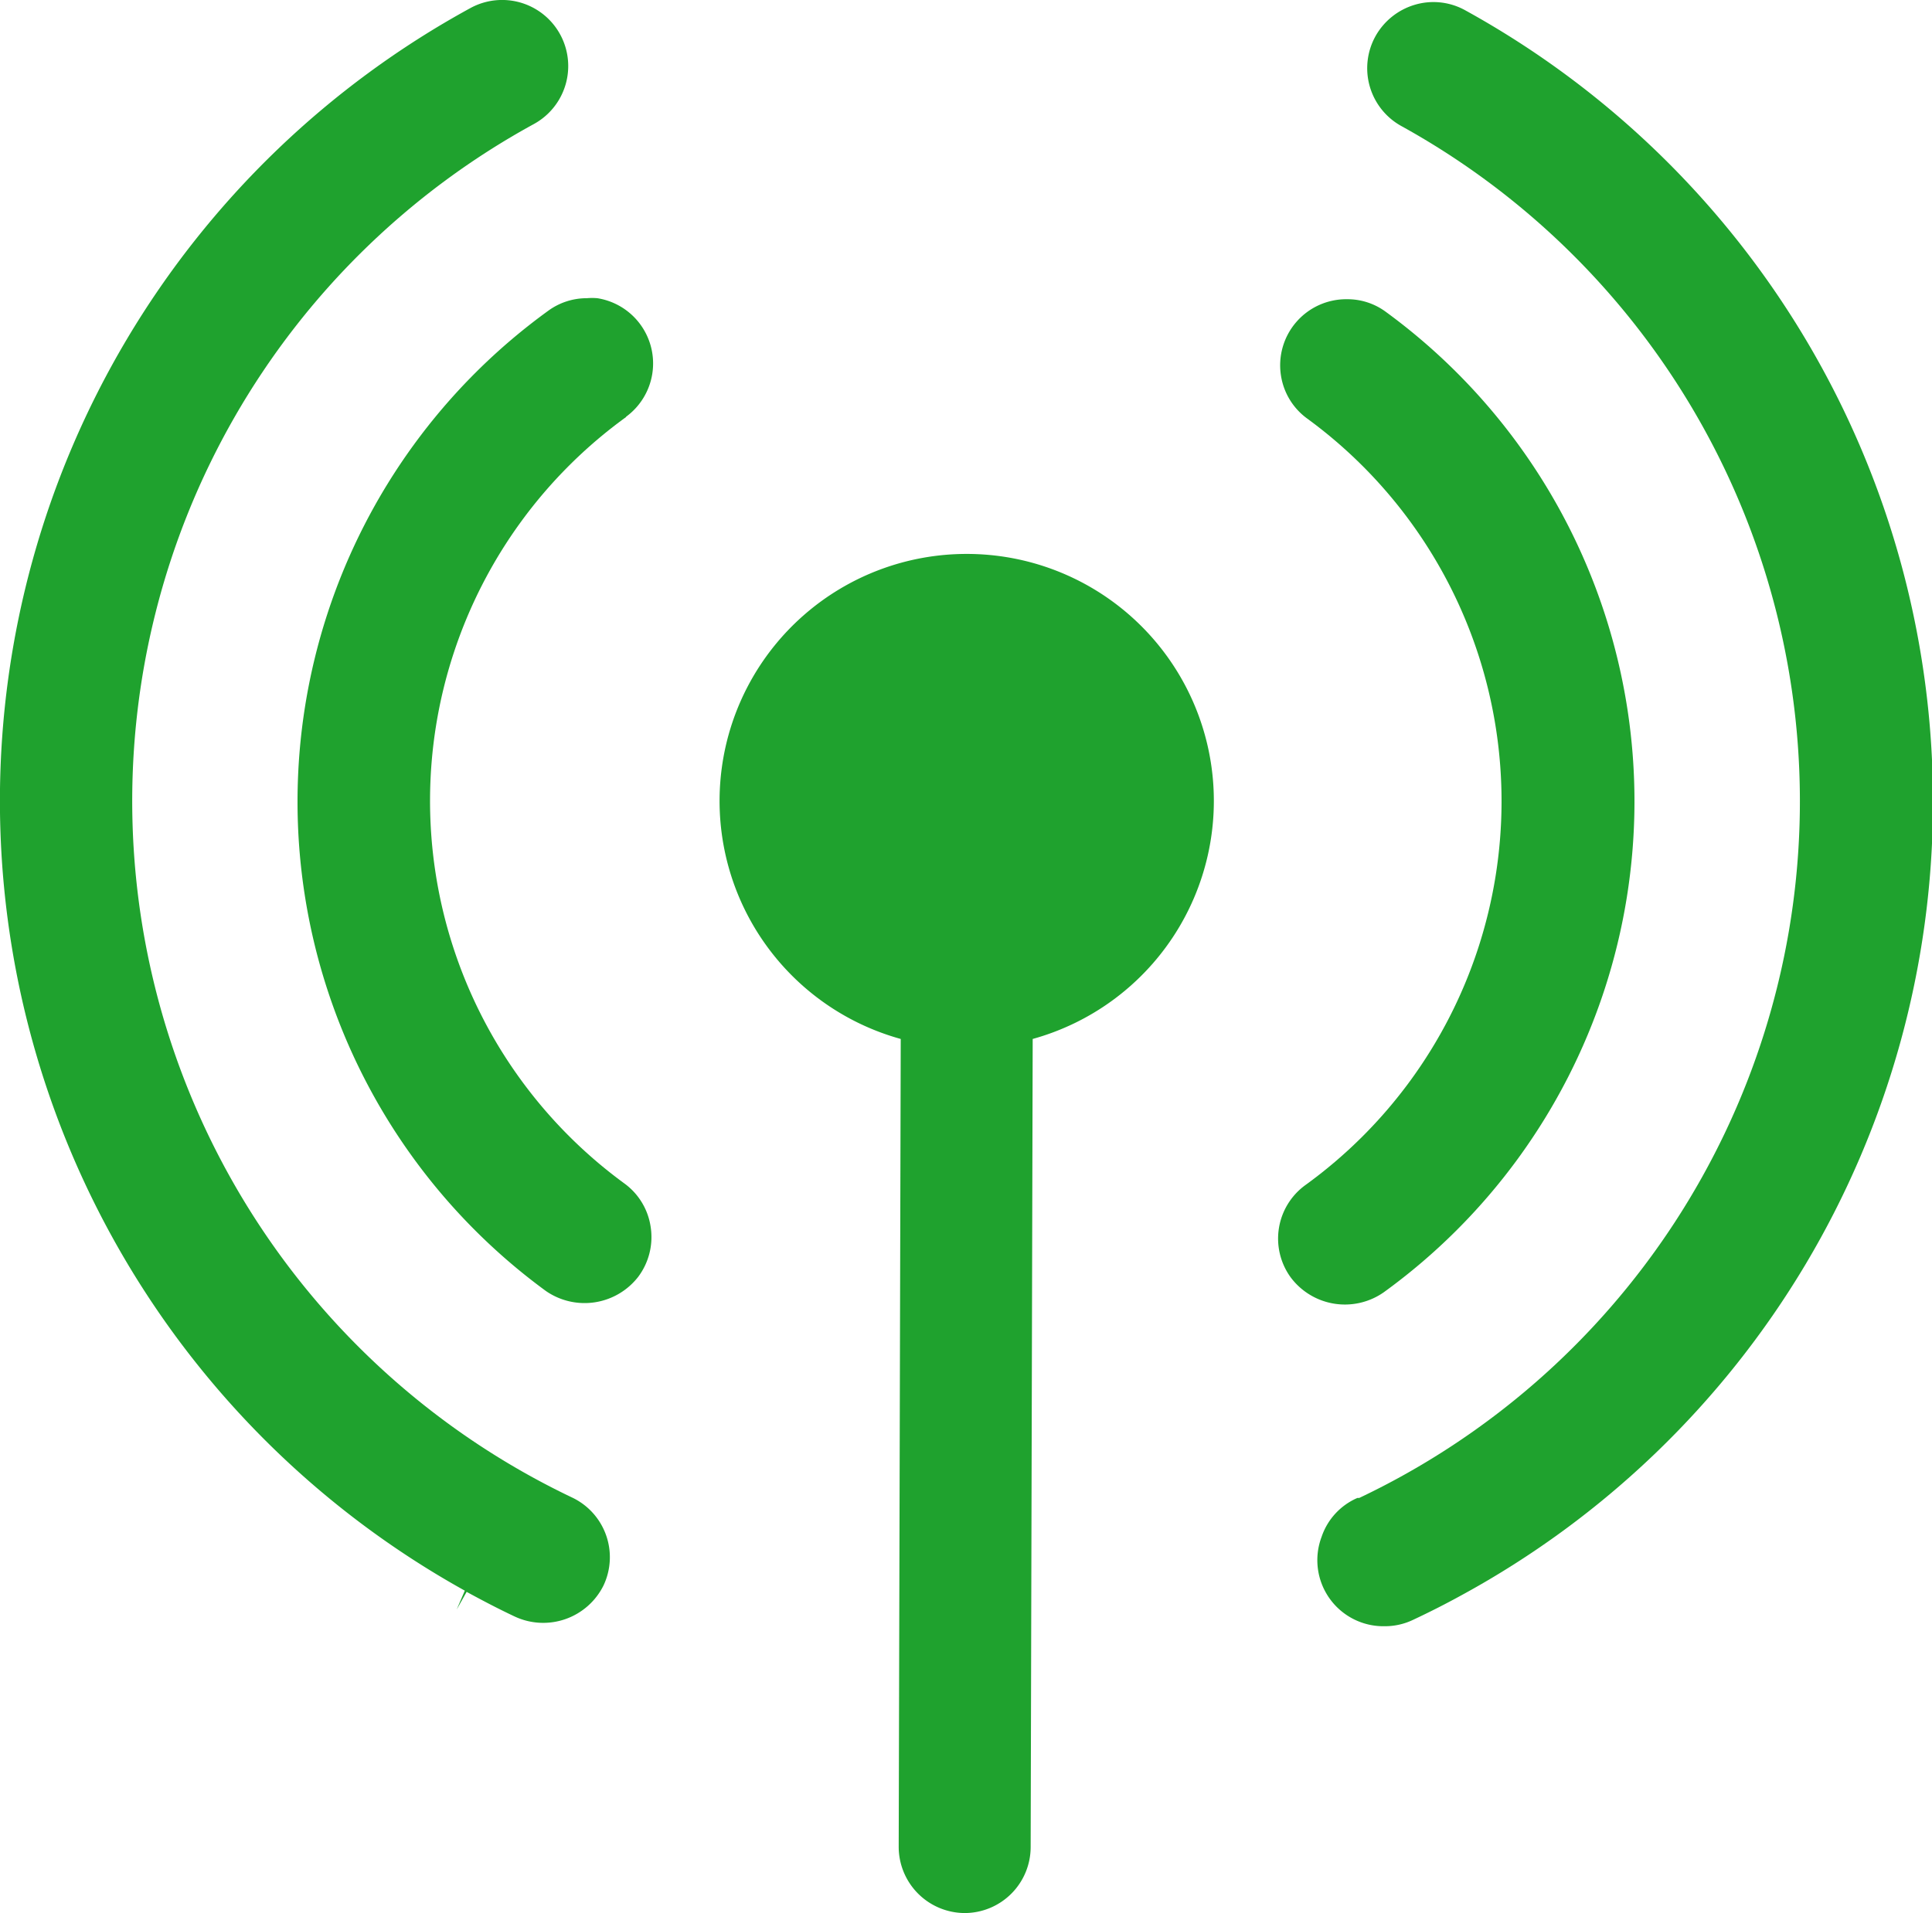
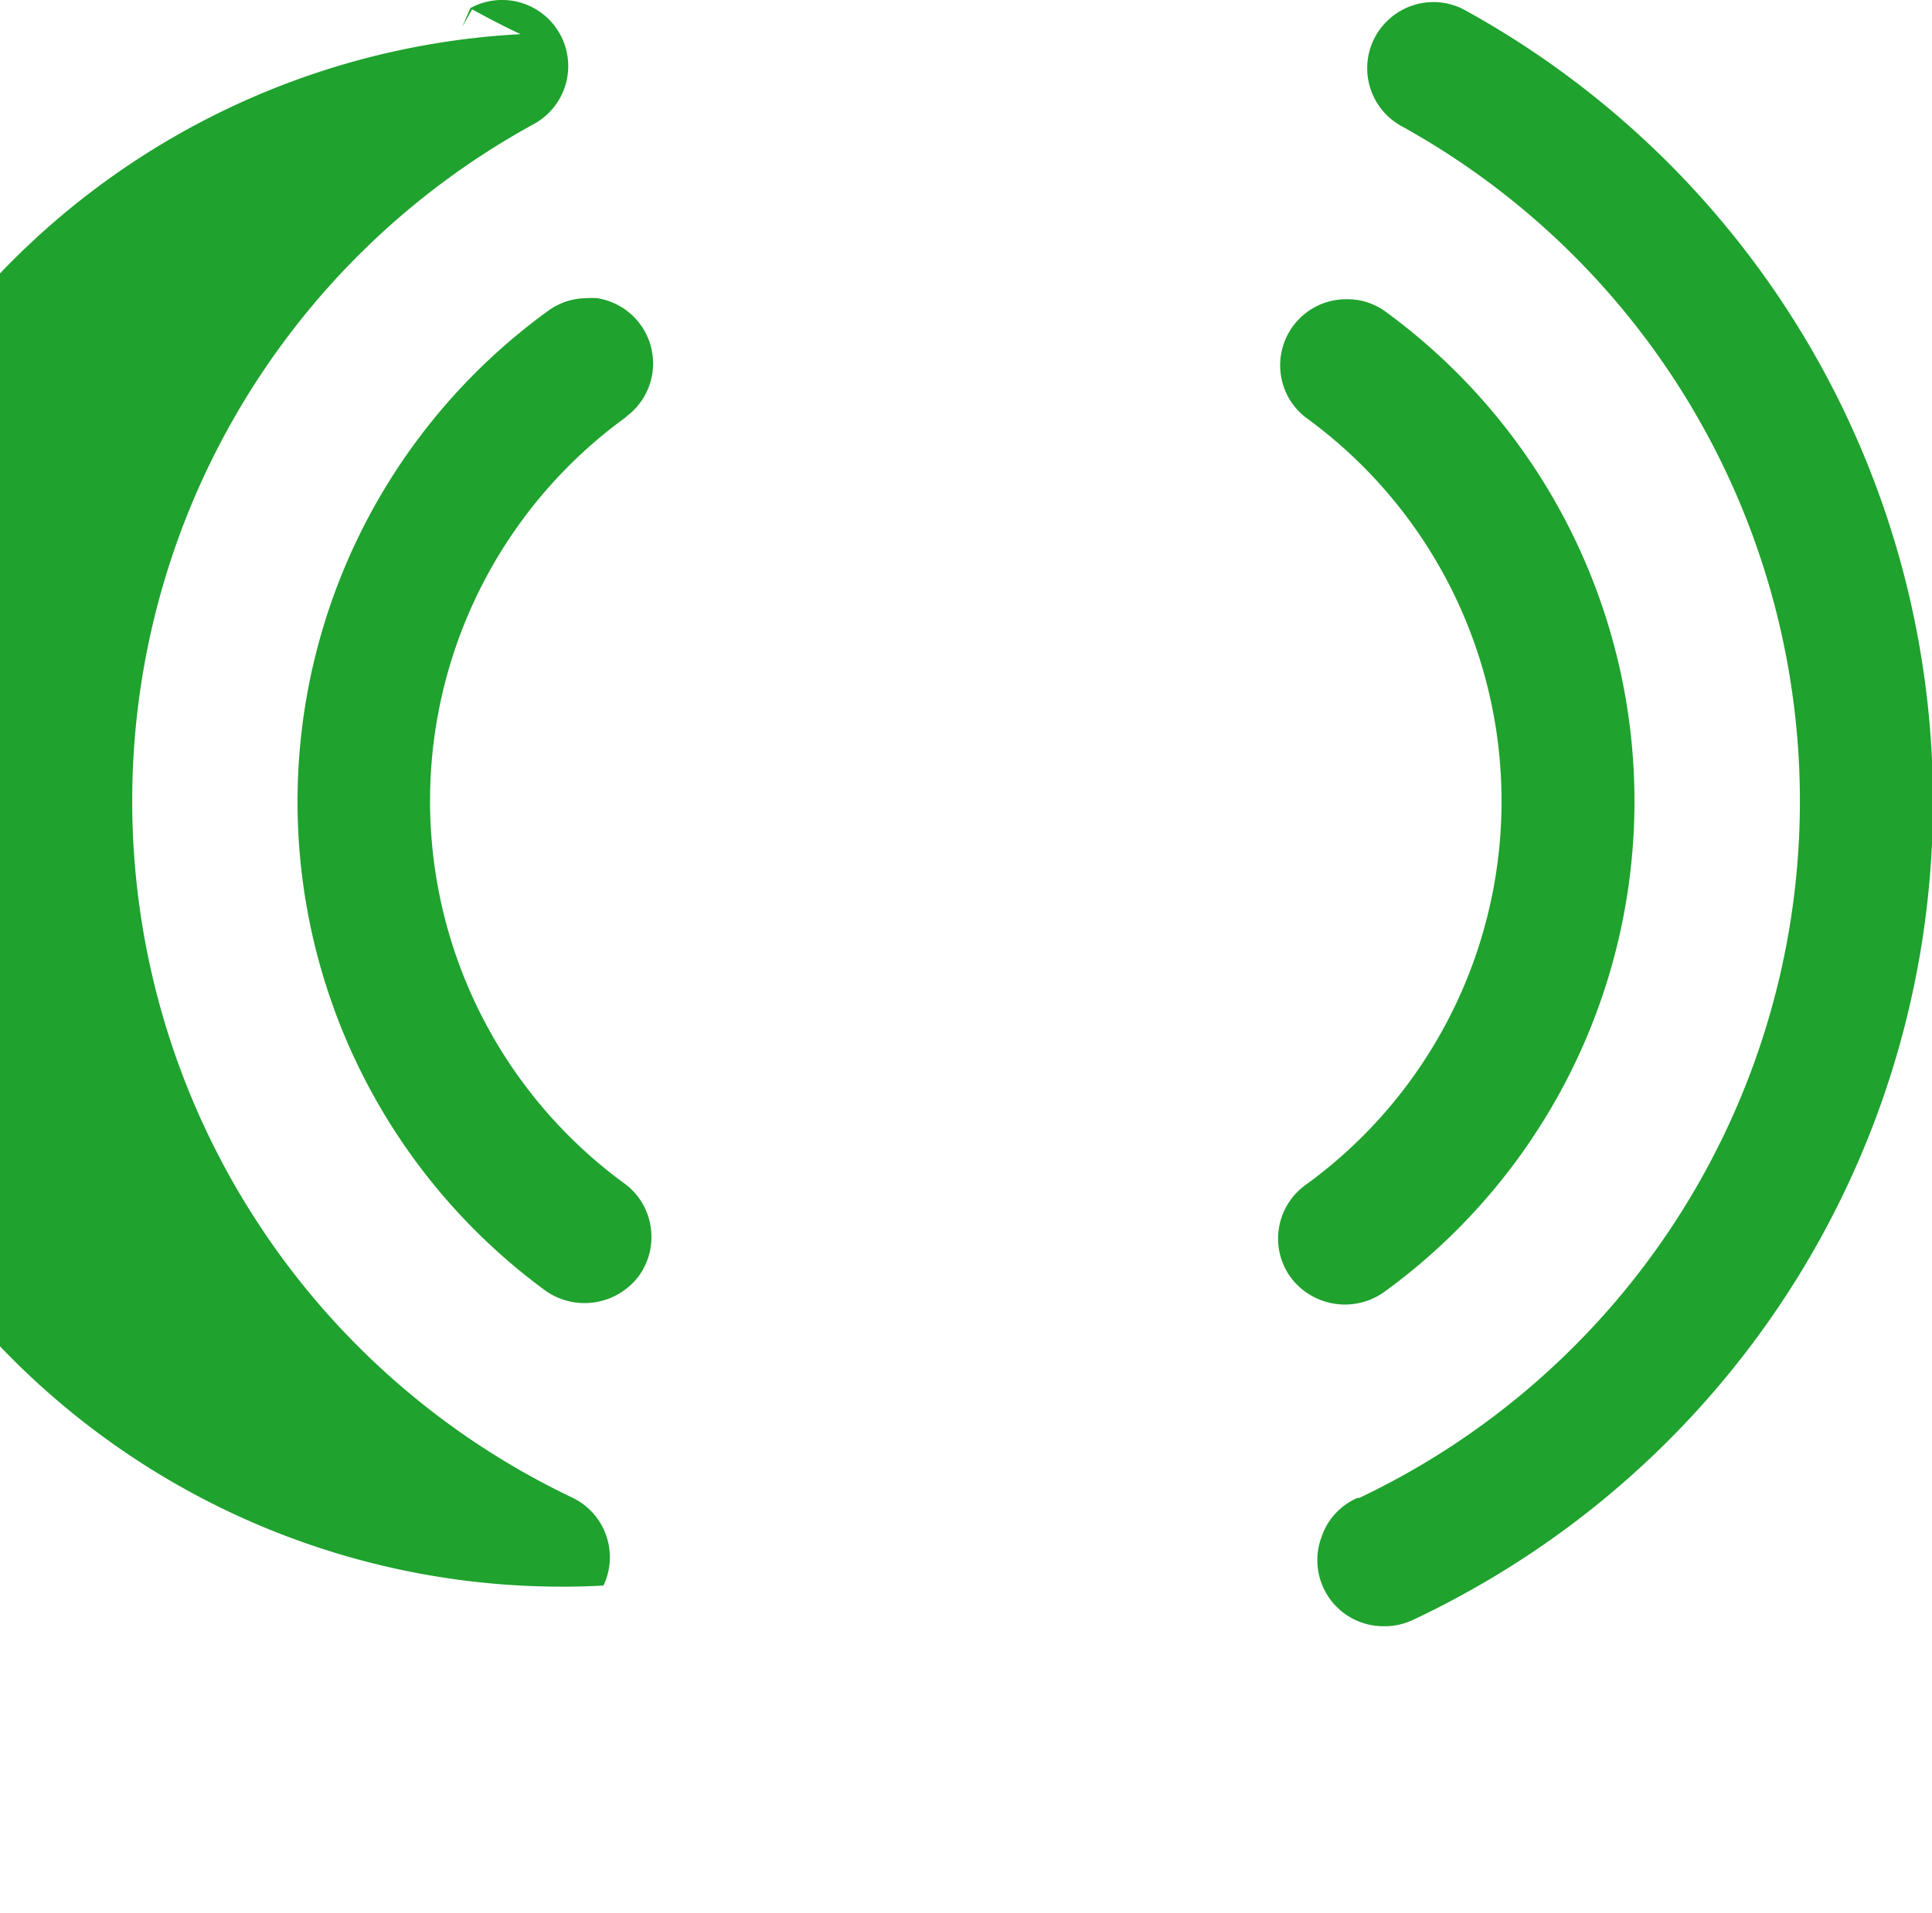
<svg xmlns="http://www.w3.org/2000/svg" id="Laag_1" fill="#1FA22E" data-name="Laag 1" viewBox="0 0 95.02 94.11">
  <title>VRM-iconsTekengebied 4 kopie 19</title>
-   <path d="M47.54,27.25h0a12.15,12.15,0,0,0-3.24,23.86l-.1,39.74a3.26,3.26,0,0,0,3.24,3.26h0a3.25,3.25,0,0,0,3.25-3.24l.1-39.76a12.15,12.15,0,0,0-3.23-23.86Z" />
  <path d="M68.06,63.57a29.82,29.82,0,0,0,.11-48.22,3.17,3.17,0,0,0-1.91-.63A3.25,3.25,0,0,0,63,18.47a3.22,3.22,0,0,0,1.29,2.12,23.31,23.31,0,0,1-.09,37.71,3.25,3.25,0,0,0-.72,4.54A3.33,3.33,0,0,0,68.06,63.57Z" />
  <path d="M30.78,20.51a3.25,3.25,0,0,0-1.4-5.84,3,3,0,0,0-.52,0,3.2,3.2,0,0,0-1.9.62,29.82,29.82,0,0,0-.11,48.22,3.34,3.34,0,0,0,4.54-.7A3.26,3.26,0,0,0,32,60.35a3.22,3.22,0,0,0-1.29-2.13,23.31,23.31,0,0,1,.09-37.71Z" />
-   <path d="M28.14,73.67A37.95,37.95,0,0,1,26.26,6.1,3.25,3.25,0,1,0,23.13.4a44.44,44.44,0,0,0-.27,77.85l-.4.93.49-.87c.77.42,1.57.84,2.38,1.22A3.31,3.31,0,0,0,29.68,78a3.25,3.25,0,0,0-1.54-4.33Z" />
+   <path d="M28.14,73.67A37.95,37.95,0,0,1,26.26,6.1,3.25,3.25,0,1,0,23.13.4l-.4.93.49-.87c.77.42,1.57.84,2.38,1.22A3.31,3.31,0,0,0,29.68,78a3.25,3.25,0,0,0-1.54-4.33Z" />
  <path d="M72.07.51A3.22,3.22,0,0,0,69.6.23a3.28,3.28,0,0,0-1.95,1.55A3.25,3.25,0,0,0,68.92,6.2a37.94,37.94,0,0,1-2.07,67.49l-.09,0,0,0A3.2,3.2,0,0,0,65,75.6,3.25,3.25,0,0,0,68.1,80a3.2,3.2,0,0,0,1.39-.31c.81-.38,1.62-.79,2.4-1.22A44.45,44.45,0,0,0,72.07.51Z" />
</svg>